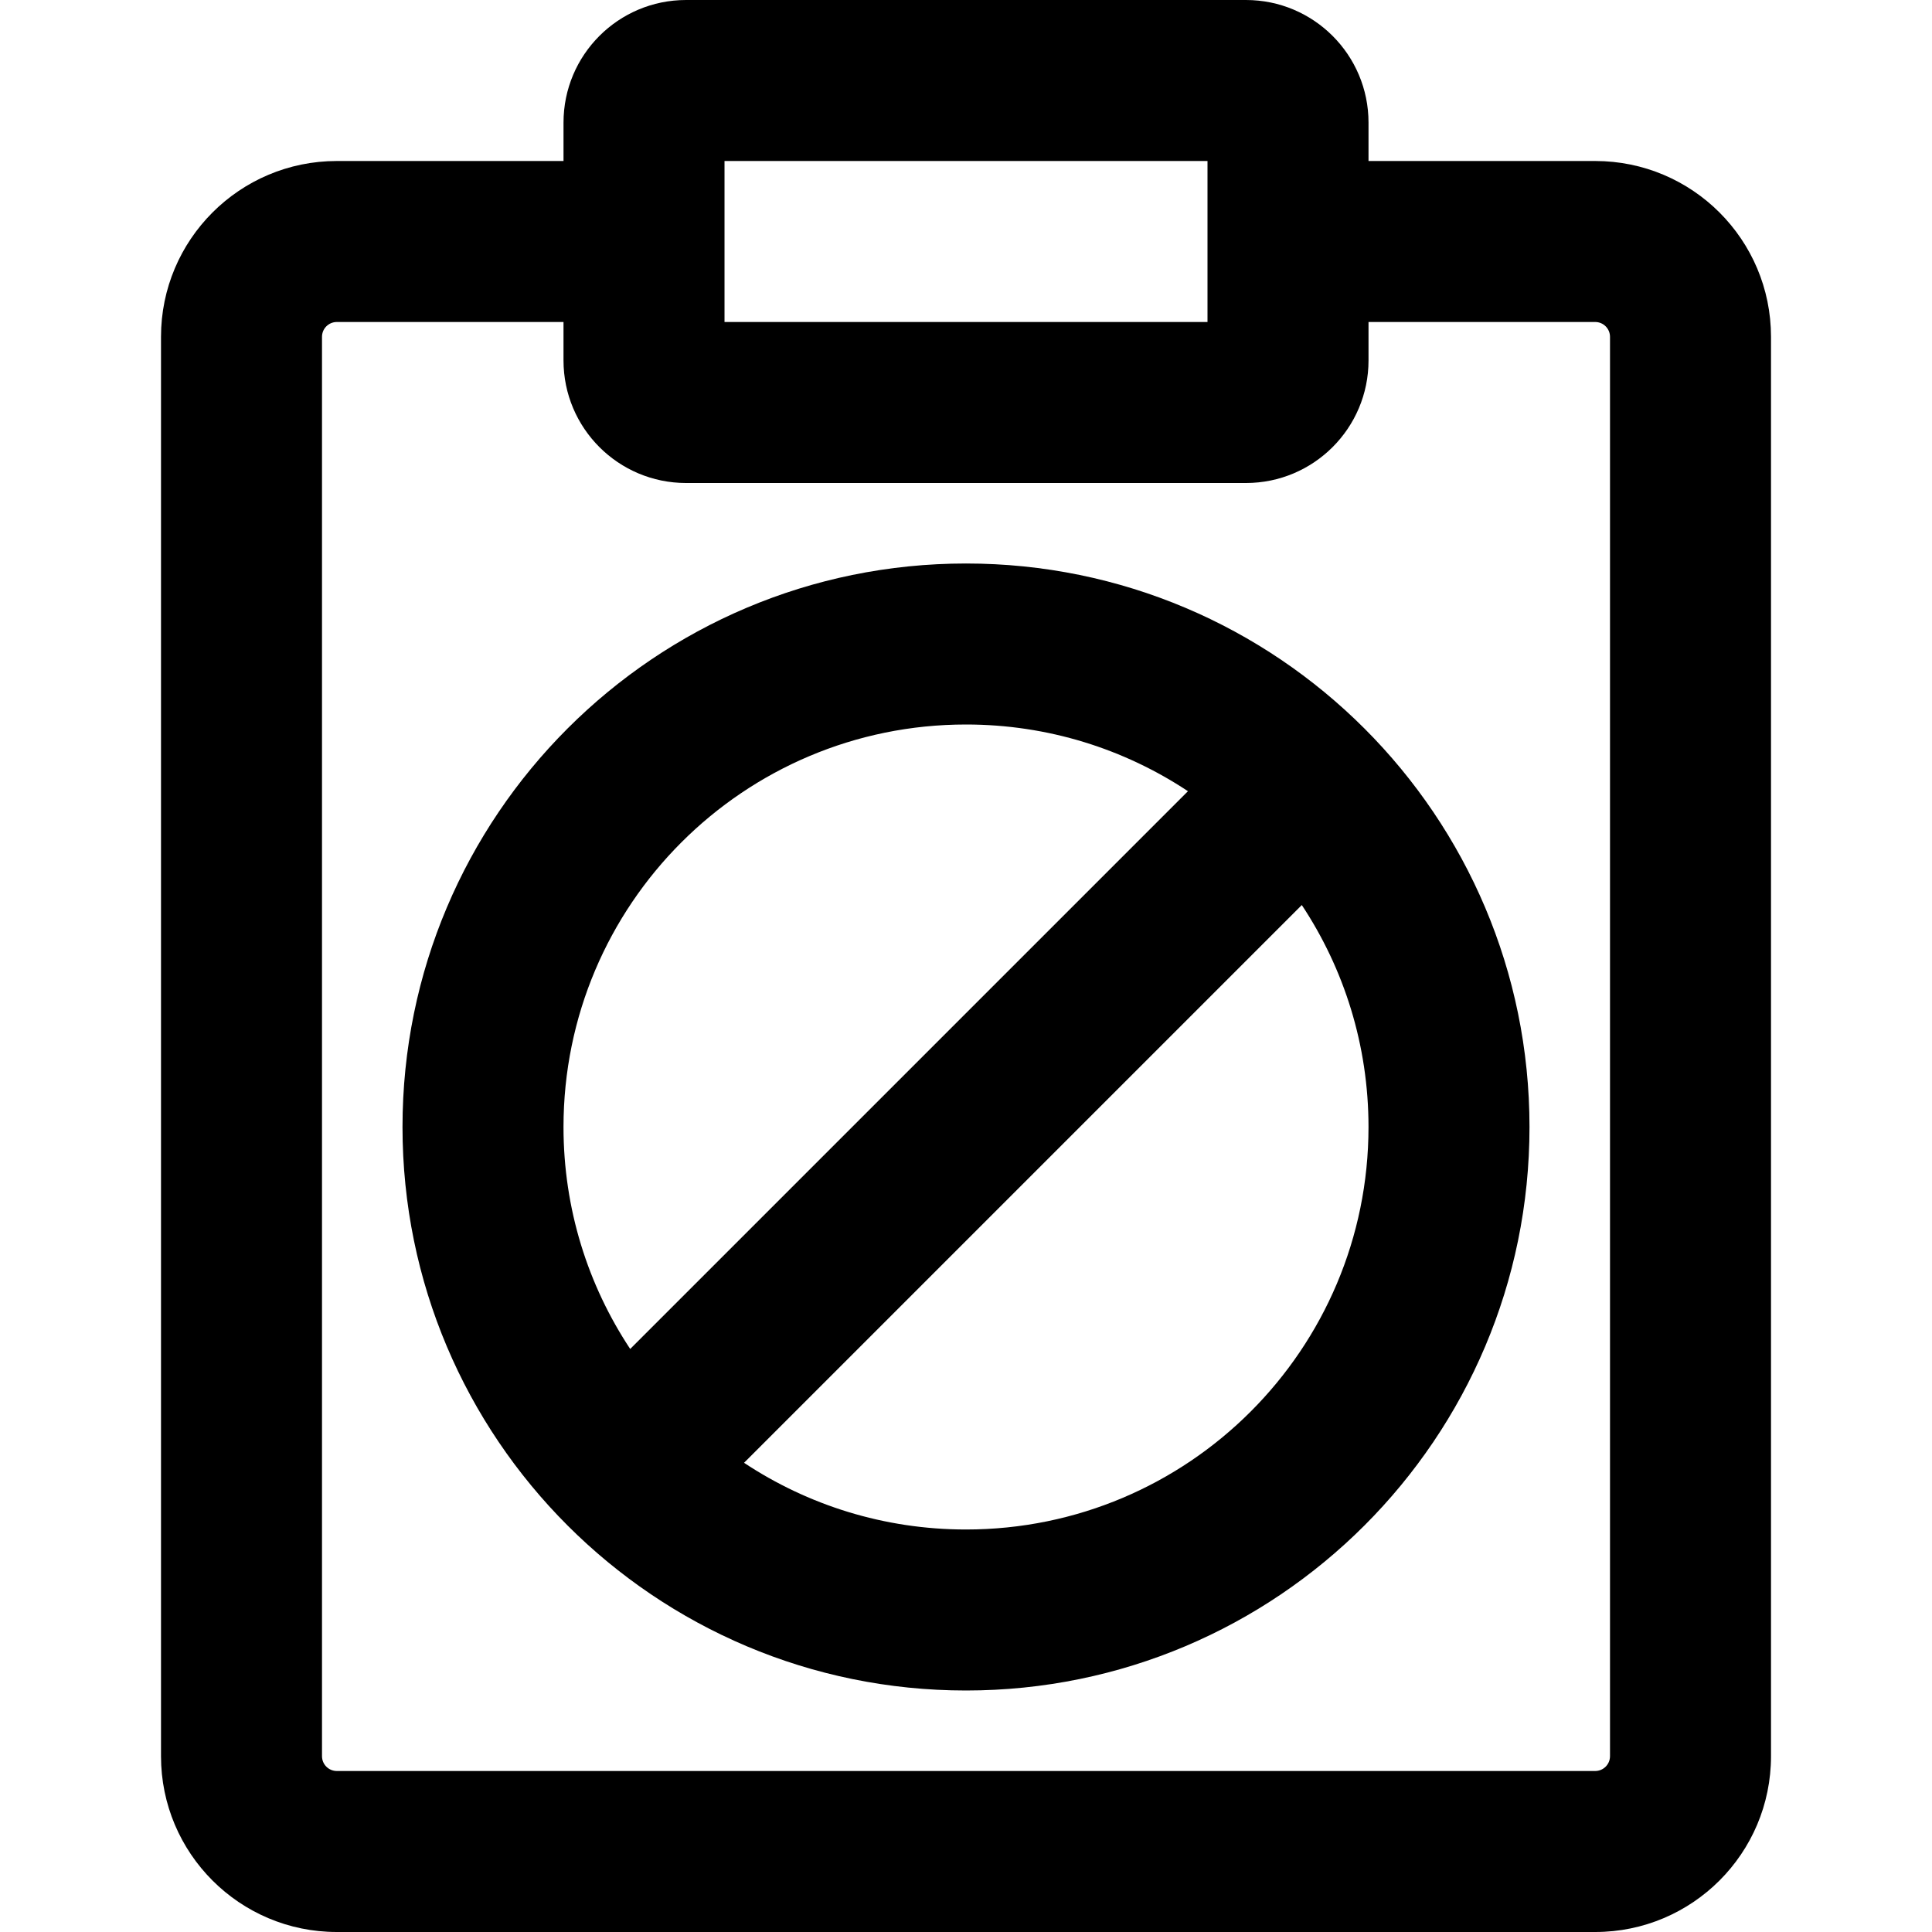
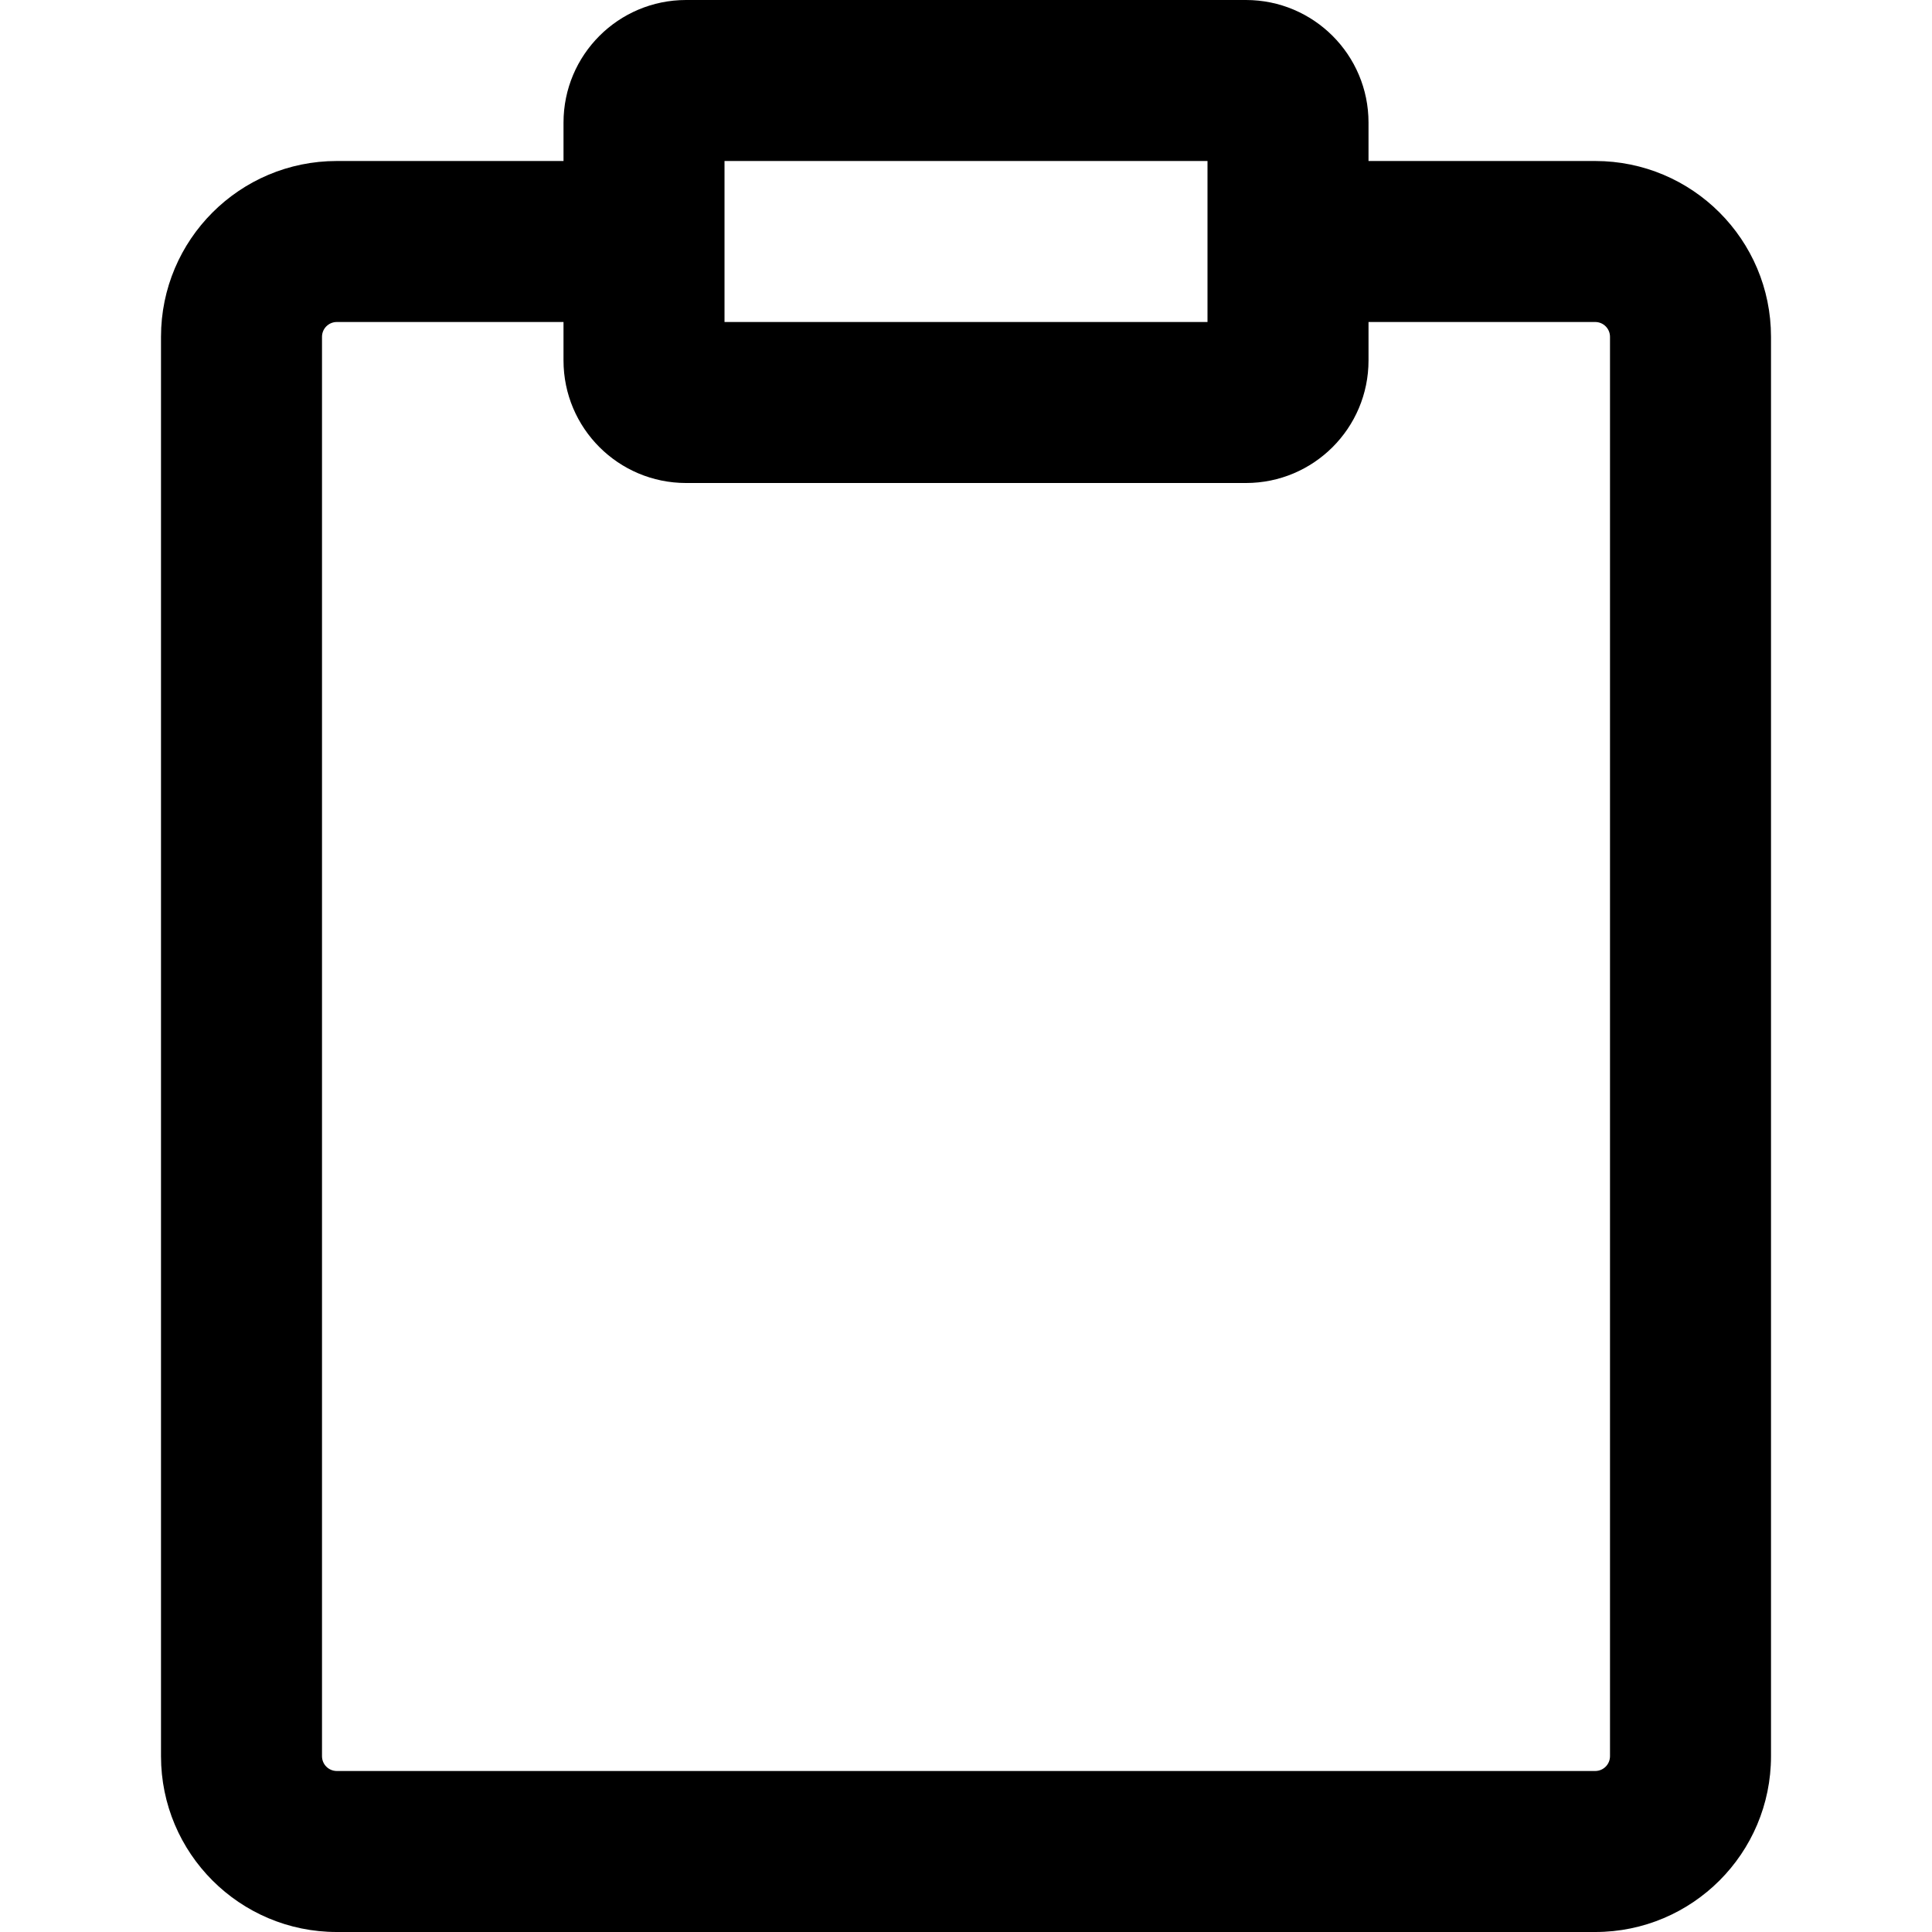
<svg xmlns="http://www.w3.org/2000/svg" fill="#000000" height="800px" width="800px" version="1.1" id="Layer_1" viewBox="0 0 512 512" xml:space="preserve">
  <g>
    <g>
      <g>
-         <path d="M256,149.333c-82.481,0-149.333,66.853-149.333,149.333S173.519,448,256,448s149.333-66.853,149.333-149.333     S338.481,149.333,256,149.333z M256,192c21.742,0,41.959,6.509,58.821,17.676L167.009,357.488     c-11.167-16.862-17.676-37.079-17.676-58.821C149.333,239.75,197.083,192,256,192z M256,405.333     c-21.742,0-41.959-6.509-58.821-17.676l147.812-147.812c11.167,16.862,17.676,37.079,17.676,58.821     C362.667,357.583,314.917,405.333,256,405.333z" />
        <path d="M422.741,42.667h-60.07V32.491C362.671,14.543,348.128,0,330.18,0H181.828c-17.947,0-32.491,14.543-32.491,32.491v10.176     H89.259c-25.734,0-46.592,20.858-46.592,46.592v376.149c0,25.734,20.858,46.592,46.592,46.592h333.483     c25.734,0,46.592-20.858,46.592-46.592V89.259C469.333,63.525,448.475,42.667,422.741,42.667z M192.004,42.667H320v42.667     H192.004V42.667z M426.667,465.408c0,2.17-1.755,3.925-3.925,3.925H89.259c-2.17,0-3.925-1.755-3.925-3.925V89.259     c0-2.17,1.755-3.925,3.925-3.925h60.075v10.176c0,17.947,14.543,32.491,32.491,32.491h0.004h148.348h0.004     c17.947,0,32.491-14.543,32.491-32.491V85.333h60.07c2.17,0,3.925,1.755,3.925,3.925V465.408z" />
      </g>
    </g>
  </g>
</svg>